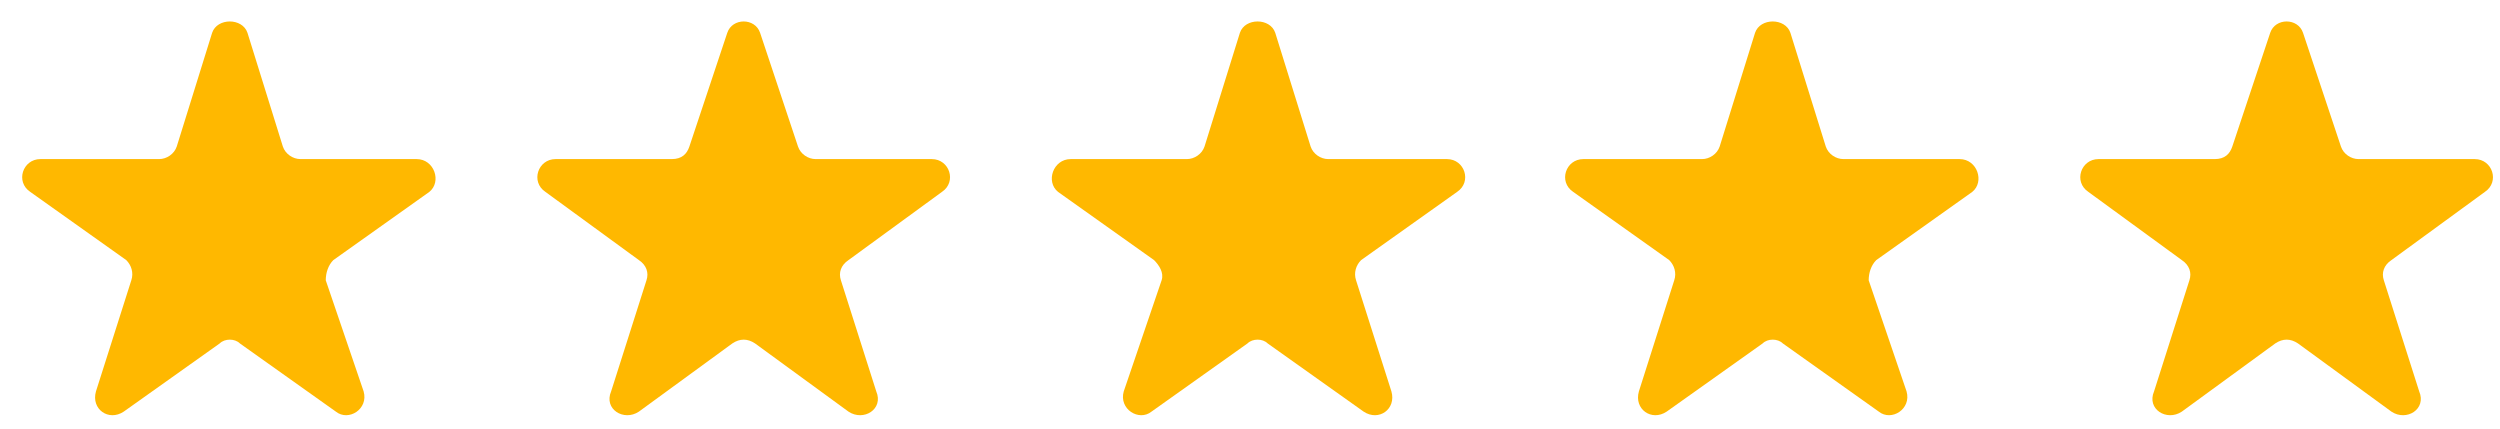
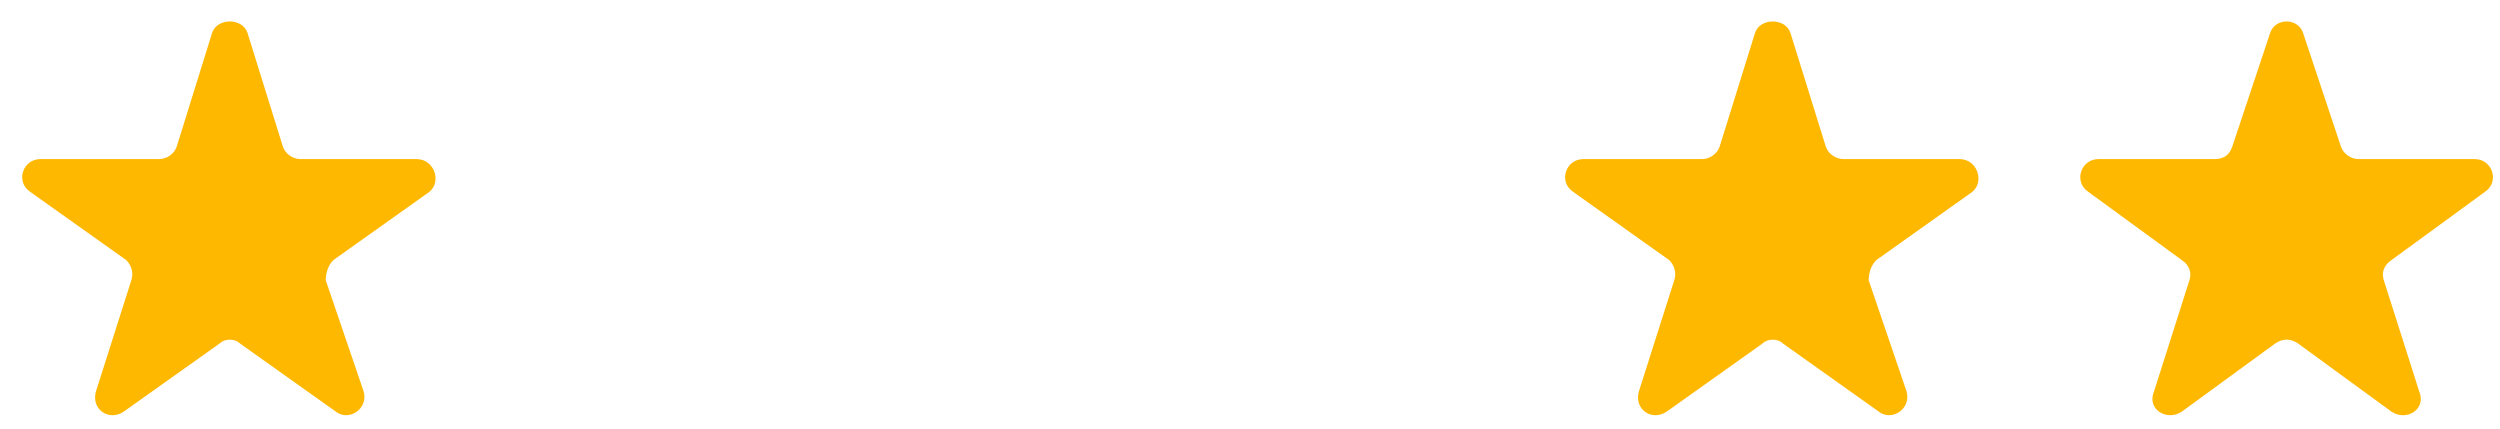
<svg xmlns="http://www.w3.org/2000/svg" version="1.2" viewBox="0 0 99 17" width="99" height="17">
  <title>stars</title>
  <style>
		.s0 { fill: #ffb800 } 
	</style>
  <g>
    <path class="s0" d="m8.4 1.3c0.2-0.6 1.2-0.6 1.4 0l1.4 4.5c0.1 0.3 0.4 0.5 0.7 0.5h4.6c0.7 0 1 0.9 0.5 1.3l-3.8 2.7c-0.2 0.2-0.3 0.5-0.3 0.8l1.5 4.4c0.2 0.7-0.6 1.2-1.1 0.8l-3.8-2.7c-0.2-0.2-0.6-0.2-0.8 0l-3.8 2.7c-0.6 0.4-1.3-0.1-1.1-0.8l1.4-4.4c0.1-0.3 0-0.6-0.2-0.8l-3.8-2.7c-0.6-0.4-0.3-1.3 0.4-1.3h4.7c0.3 0 0.6-0.2 0.7-0.5z" />
-     <path class="s0" d="m28.8 1.3c0.2-0.6 1.1-0.6 1.3 0l1.5 4.5c0.1 0.3 0.4 0.5 0.7 0.5h4.6c0.7 0 1 0.9 0.4 1.3l-3.7 2.7c-0.3 0.2-0.4 0.5-0.3 0.8l1.4 4.4c0.3 0.7-0.5 1.2-1.1 0.8l-3.7-2.7c-0.3-0.2-0.6-0.2-0.9 0l-3.7 2.7c-0.6 0.4-1.4-0.1-1.1-0.8l1.4-4.4c0.1-0.3 0-0.6-0.3-0.8l-3.7-2.7c-0.6-0.4-0.3-1.3 0.4-1.3h4.6c0.4 0 0.6-0.2 0.7-0.5z" />
-     <path class="s0" d="m49.1 1.3c0.2-0.6 1.2-0.6 1.4 0l1.4 4.5c0.1 0.3 0.4 0.5 0.7 0.5h4.7c0.7 0 1 0.9 0.4 1.3l-3.8 2.7c-0.2 0.2-0.3 0.5-0.2 0.8l1.4 4.4c0.2 0.7-0.5 1.2-1.1 0.8l-3.8-2.7c-0.2-0.2-0.6-0.2-0.8 0l-3.8 2.7c-0.5 0.4-1.3-0.1-1.1-0.8l1.5-4.4c0.1-0.3-0.1-0.6-0.3-0.8l-3.8-2.7c-0.5-0.4-0.2-1.3 0.5-1.3h4.6c0.3 0 0.6-0.2 0.7-0.5z" />
    <path class="s0" d="m69.5 1.3c0.2-0.6 1.2-0.6 1.4 0l1.4 4.5c0.1 0.3 0.4 0.5 0.7 0.5h4.6c0.7 0 1 0.9 0.5 1.3l-3.8 2.7c-0.2 0.2-0.3 0.5-0.3 0.8l1.5 4.4c0.2 0.7-0.6 1.2-1.1 0.8l-3.8-2.7c-0.2-0.2-0.6-0.2-0.8 0l-3.8 2.7c-0.6 0.4-1.3-0.1-1.1-0.8l1.4-4.4c0.1-0.3 0-0.6-0.2-0.8l-3.8-2.7c-0.6-0.4-0.3-1.3 0.4-1.3h4.7c0.3 0 0.6-0.2 0.7-0.5z" />
    <path class="s0" d="m89.9 1.3c0.2-0.6 1.1-0.6 1.3 0l1.5 4.5c0.1 0.3 0.4 0.5 0.7 0.5h4.6c0.7 0 1 0.9 0.4 1.3l-3.7 2.7c-0.3 0.2-0.4 0.5-0.3 0.8l1.4 4.4c0.3 0.7-0.5 1.2-1.1 0.8l-3.7-2.7c-0.3-0.2-0.6-0.2-0.9 0l-3.7 2.7c-0.6 0.4-1.4-0.1-1.1-0.8l1.4-4.4c0.1-0.3 0-0.6-0.3-0.8l-3.7-2.7c-0.6-0.4-0.3-1.3 0.4-1.3h4.6c0.4 0 0.6-0.2 0.7-0.5z" />
  </g>
</svg>